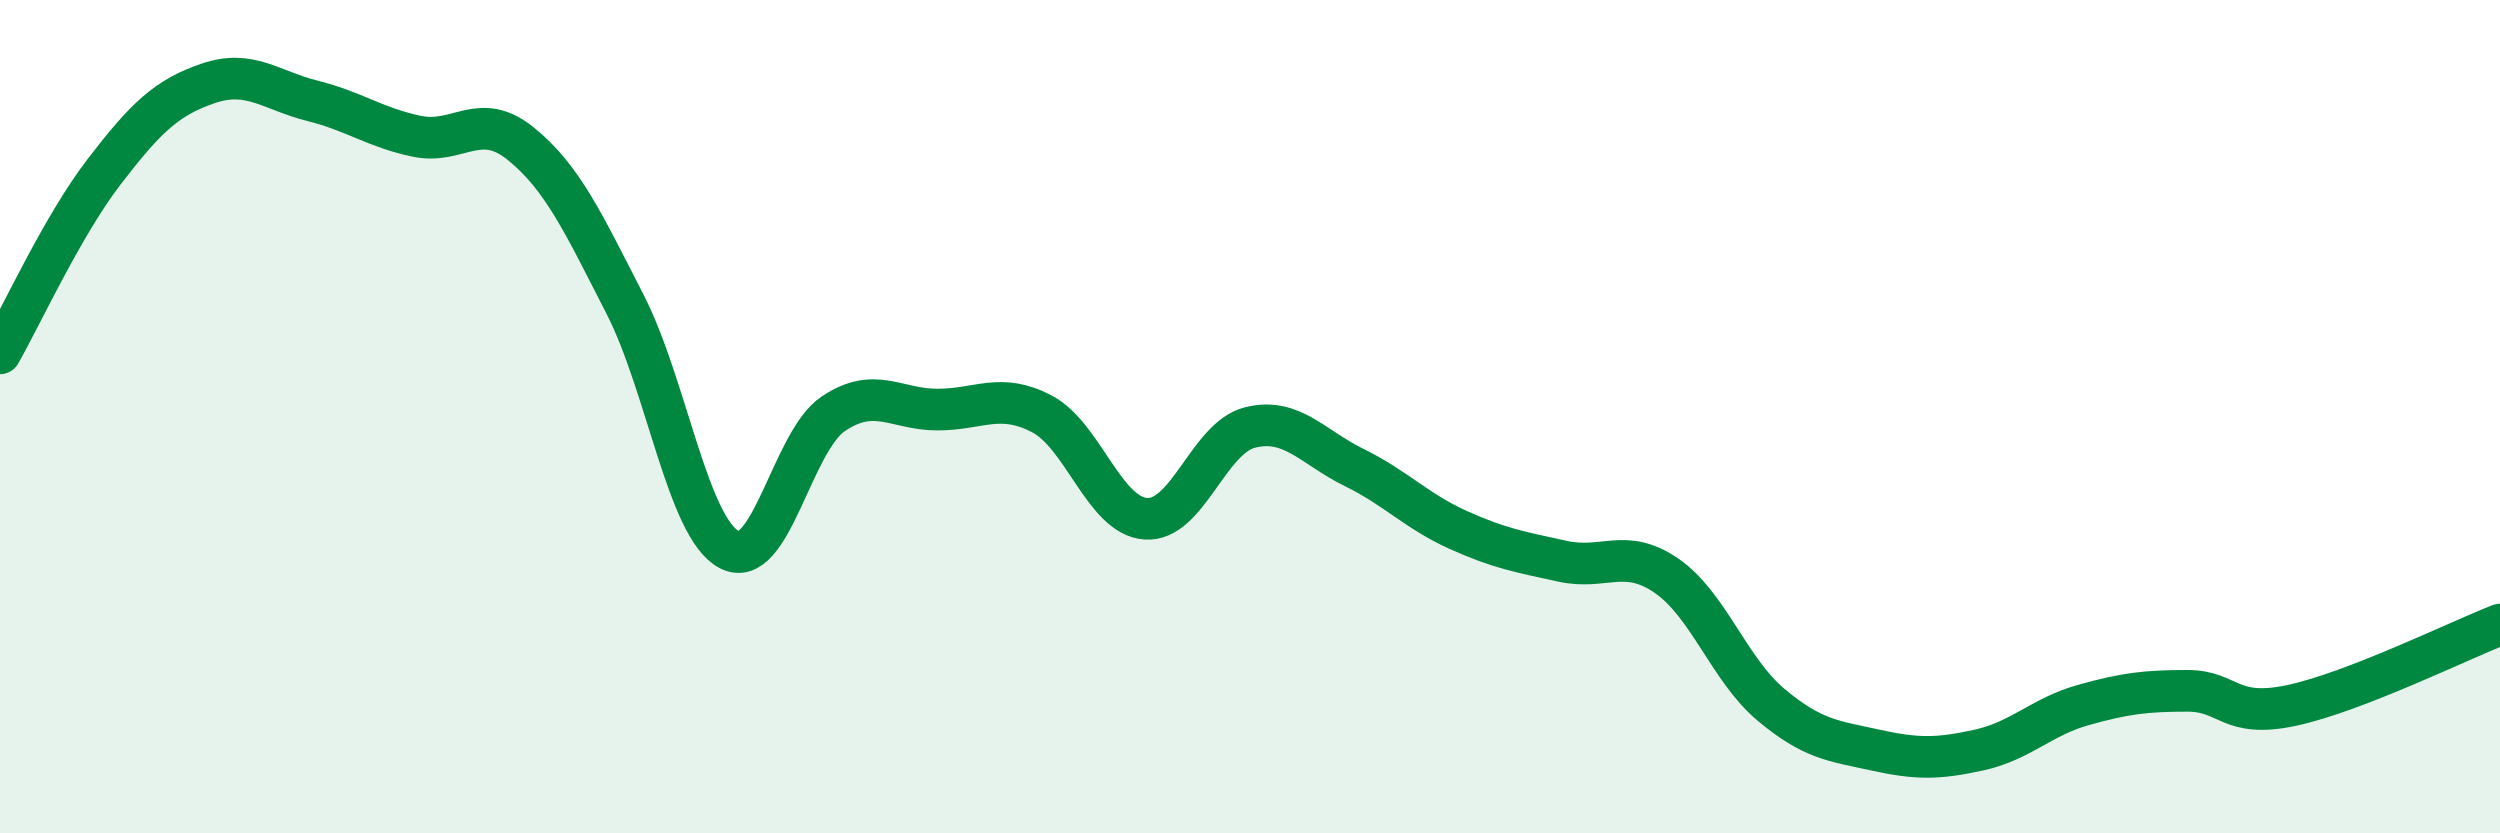
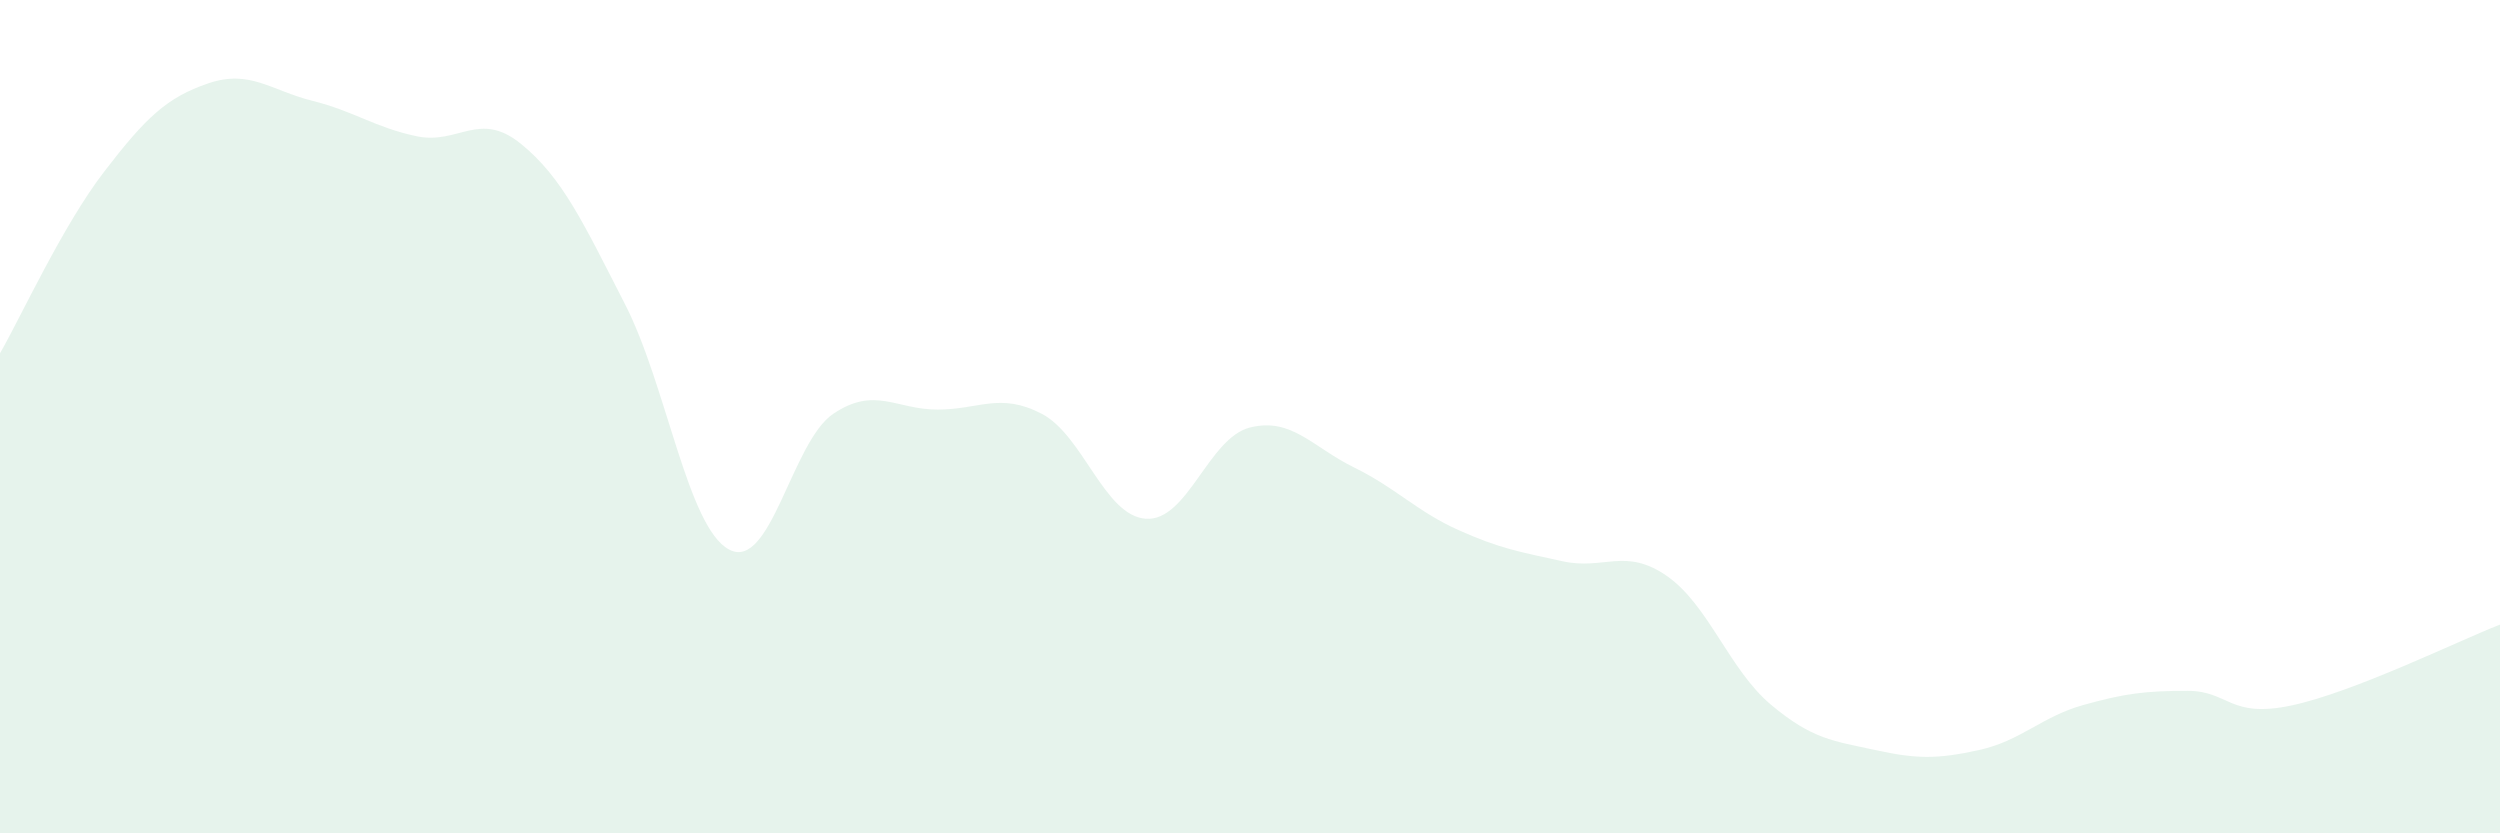
<svg xmlns="http://www.w3.org/2000/svg" width="60" height="20" viewBox="0 0 60 20">
  <path d="M 0,8.48 C 0.5,7.61 1.5,5.42 2.5,4.12 C 3.5,2.82 4,2.34 5,2 C 6,1.66 6.5,2.17 7.5,2.42 C 8.5,2.67 9,3.06 10,3.27 C 11,3.48 11.5,2.64 12.5,3.45 C 13.5,4.26 14,5.35 15,7.3 C 16,9.25 16.5,12.66 17.5,13.19 C 18.5,13.72 19,10.6 20,9.93 C 21,9.26 21.5,9.83 22.5,9.83 C 23.5,9.83 24,9.41 25,9.93 C 26,10.45 26.5,12.38 27.5,12.45 C 28.5,12.52 29,10.51 30,10.26 C 31,10.01 31.5,10.73 32.5,11.22 C 33.5,11.71 34,12.27 35,12.72 C 36,13.17 36.5,13.25 37.5,13.47 C 38.5,13.69 39,13.13 40,13.82 C 41,14.51 41.5,16.07 42.5,16.91 C 43.5,17.75 44,17.78 45,18 C 46,18.22 46.5,18.22 47.5,18 C 48.5,17.78 49,17.2 50,16.92 C 51,16.64 51.5,16.58 52.5,16.58 C 53.5,16.58 53.5,17.25 55,16.93 C 56.5,16.61 59,15.38 60,14.99L60 20L0 20Z" fill="#008740" opacity="0.1" stroke-linecap="round" stroke-linejoin="round" />
-   <path d="M 0,8.48 C 0.5,7.61 1.5,5.42 2.5,4.12 C 3.5,2.82 4,2.34 5,2 C 6,1.66 6.5,2.17 7.5,2.42 C 8.5,2.67 9,3.06 10,3.27 C 11,3.48 11.5,2.64 12.5,3.45 C 13.5,4.26 14,5.35 15,7.3 C 16,9.25 16.5,12.66 17.5,13.19 C 18.5,13.72 19,10.6 20,9.93 C 21,9.26 21.5,9.83 22.5,9.83 C 23.5,9.83 24,9.41 25,9.93 C 26,10.45 26.5,12.38 27.5,12.45 C 28.5,12.52 29,10.51 30,10.26 C 31,10.01 31.5,10.73 32.5,11.22 C 33.5,11.71 34,12.27 35,12.72 C 36,13.17 36.5,13.25 37.5,13.47 C 38.5,13.69 39,13.13 40,13.82 C 41,14.51 41.5,16.07 42.5,16.91 C 43.5,17.75 44,17.78 45,18 C 46,18.22 46.5,18.22 47.5,18 C 48.5,17.78 49,17.2 50,16.92 C 51,16.64 51.5,16.58 52.5,16.58 C 53.5,16.58 53.5,17.25 55,16.93 C 56.5,16.61 59,15.38 60,14.99" stroke="#008740" stroke-width="1" fill="none" stroke-linecap="round" stroke-linejoin="round" />
</svg>